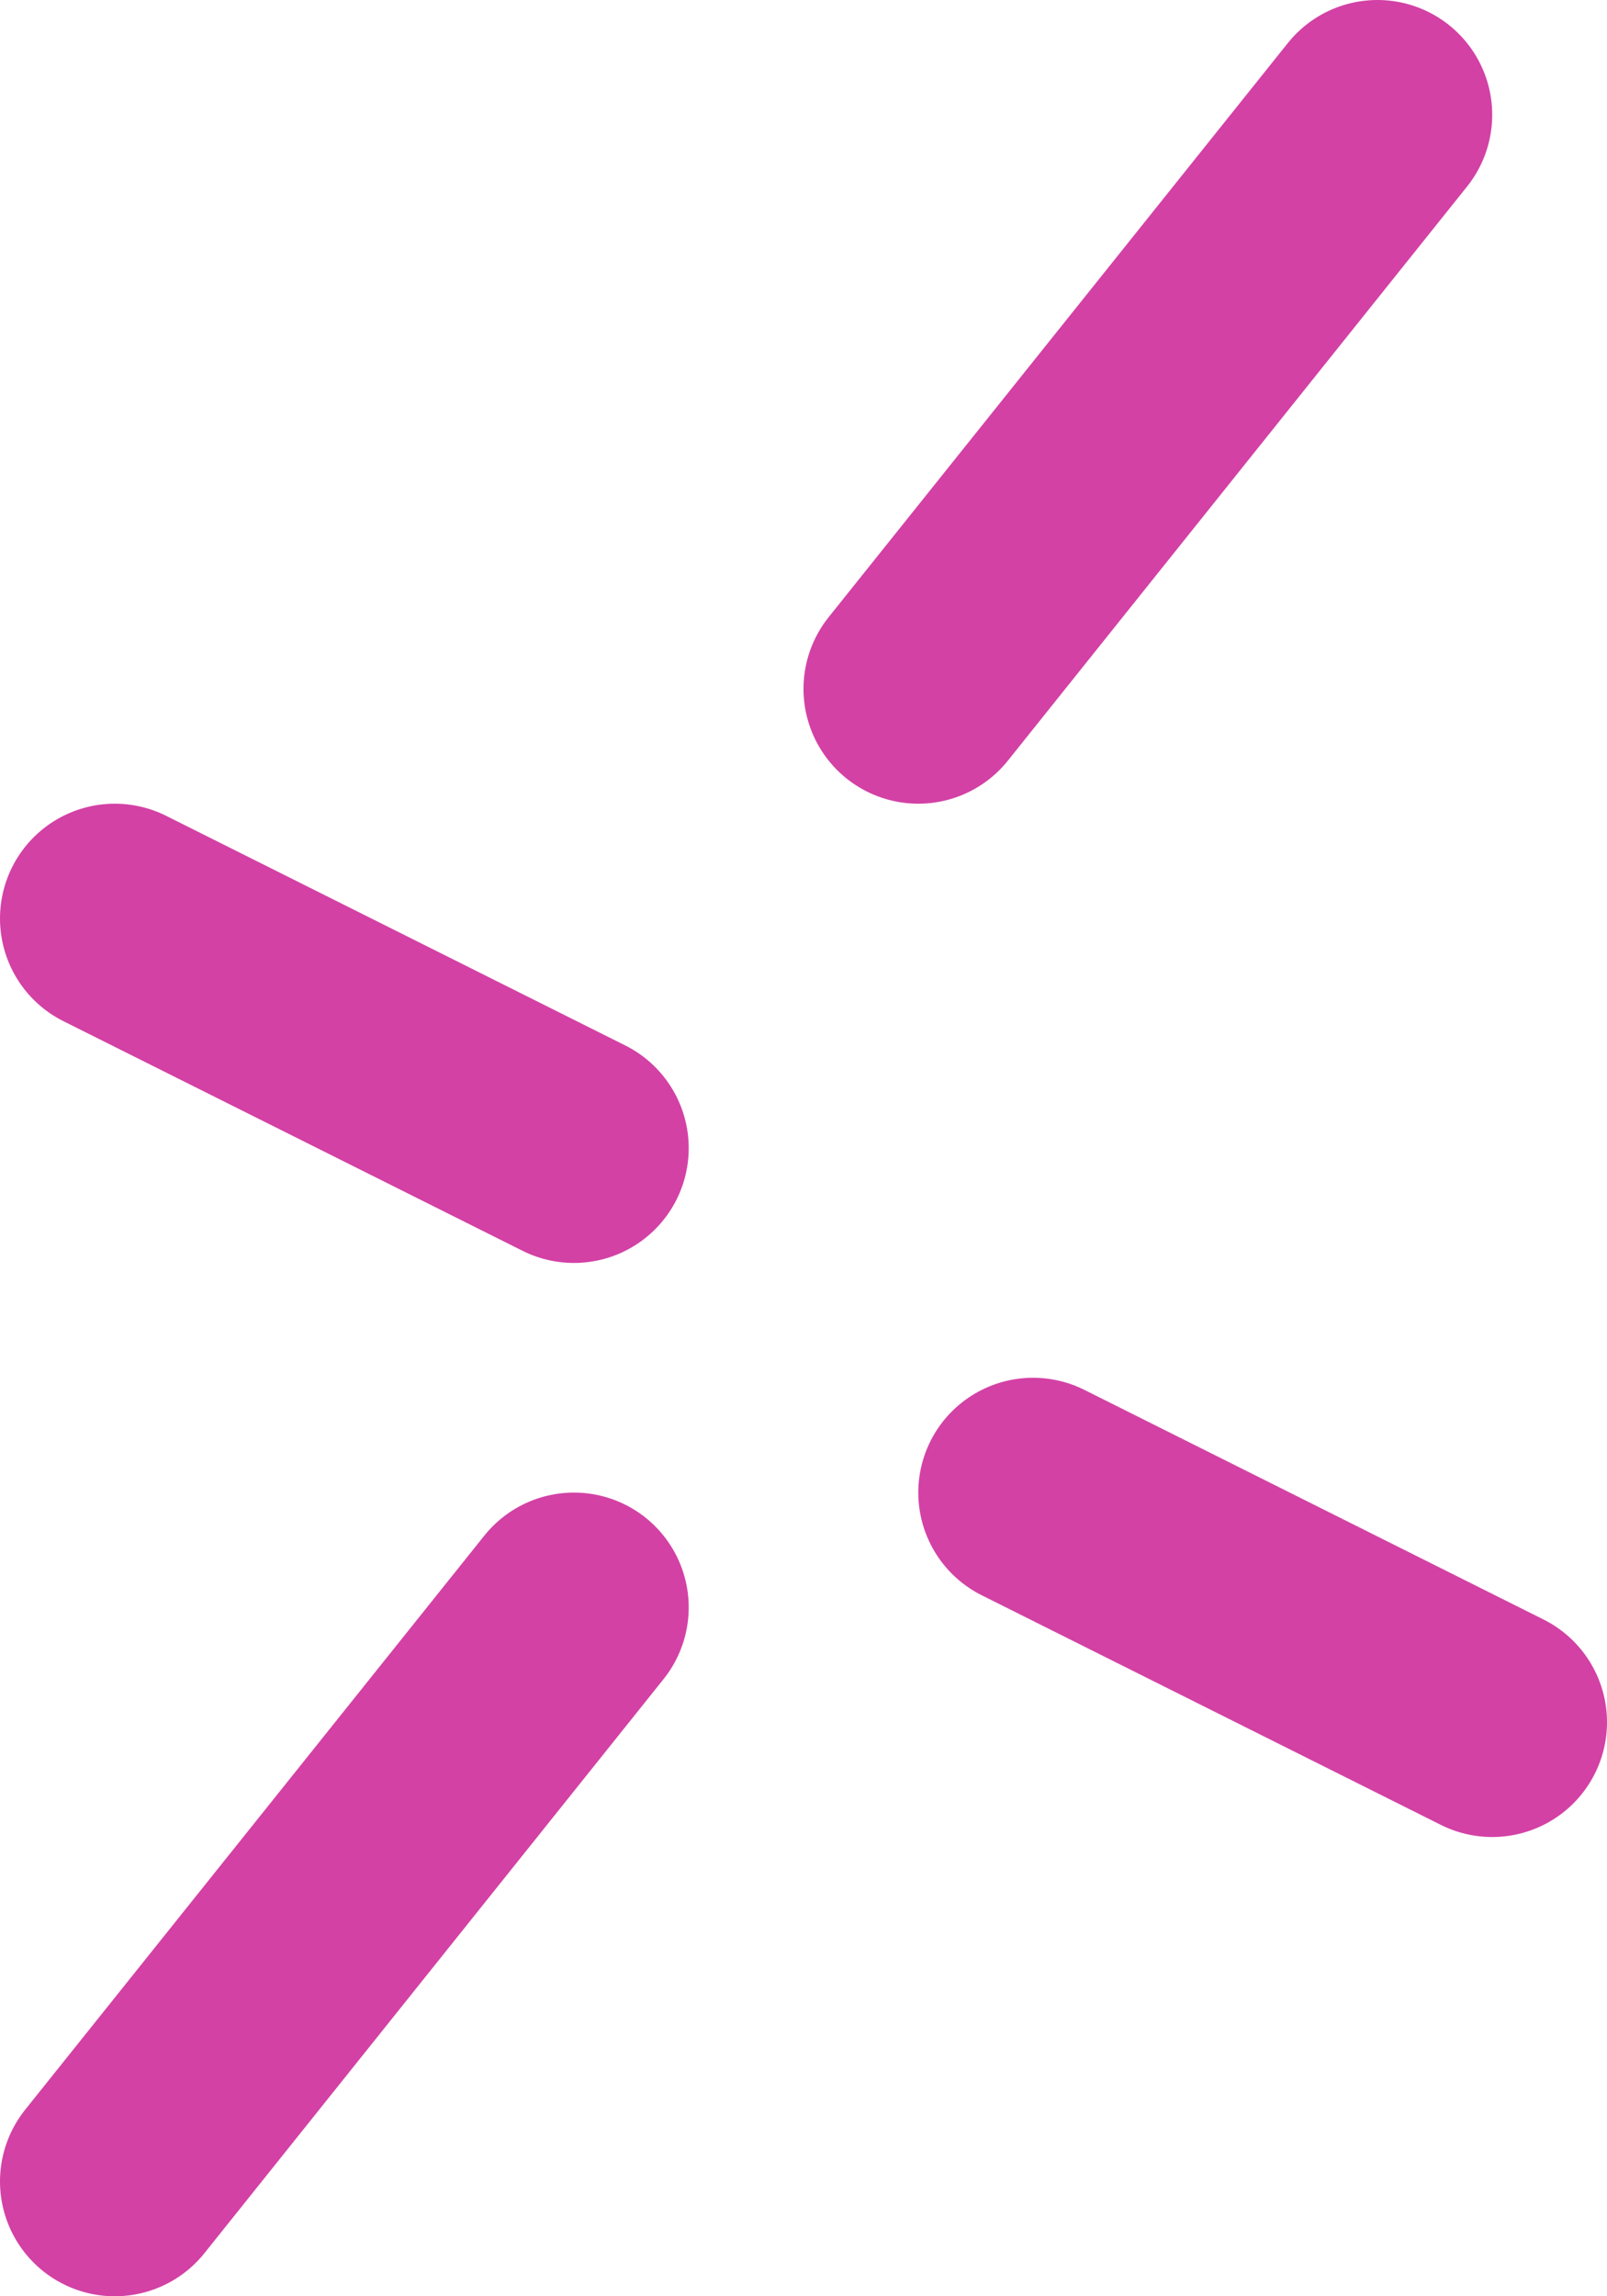
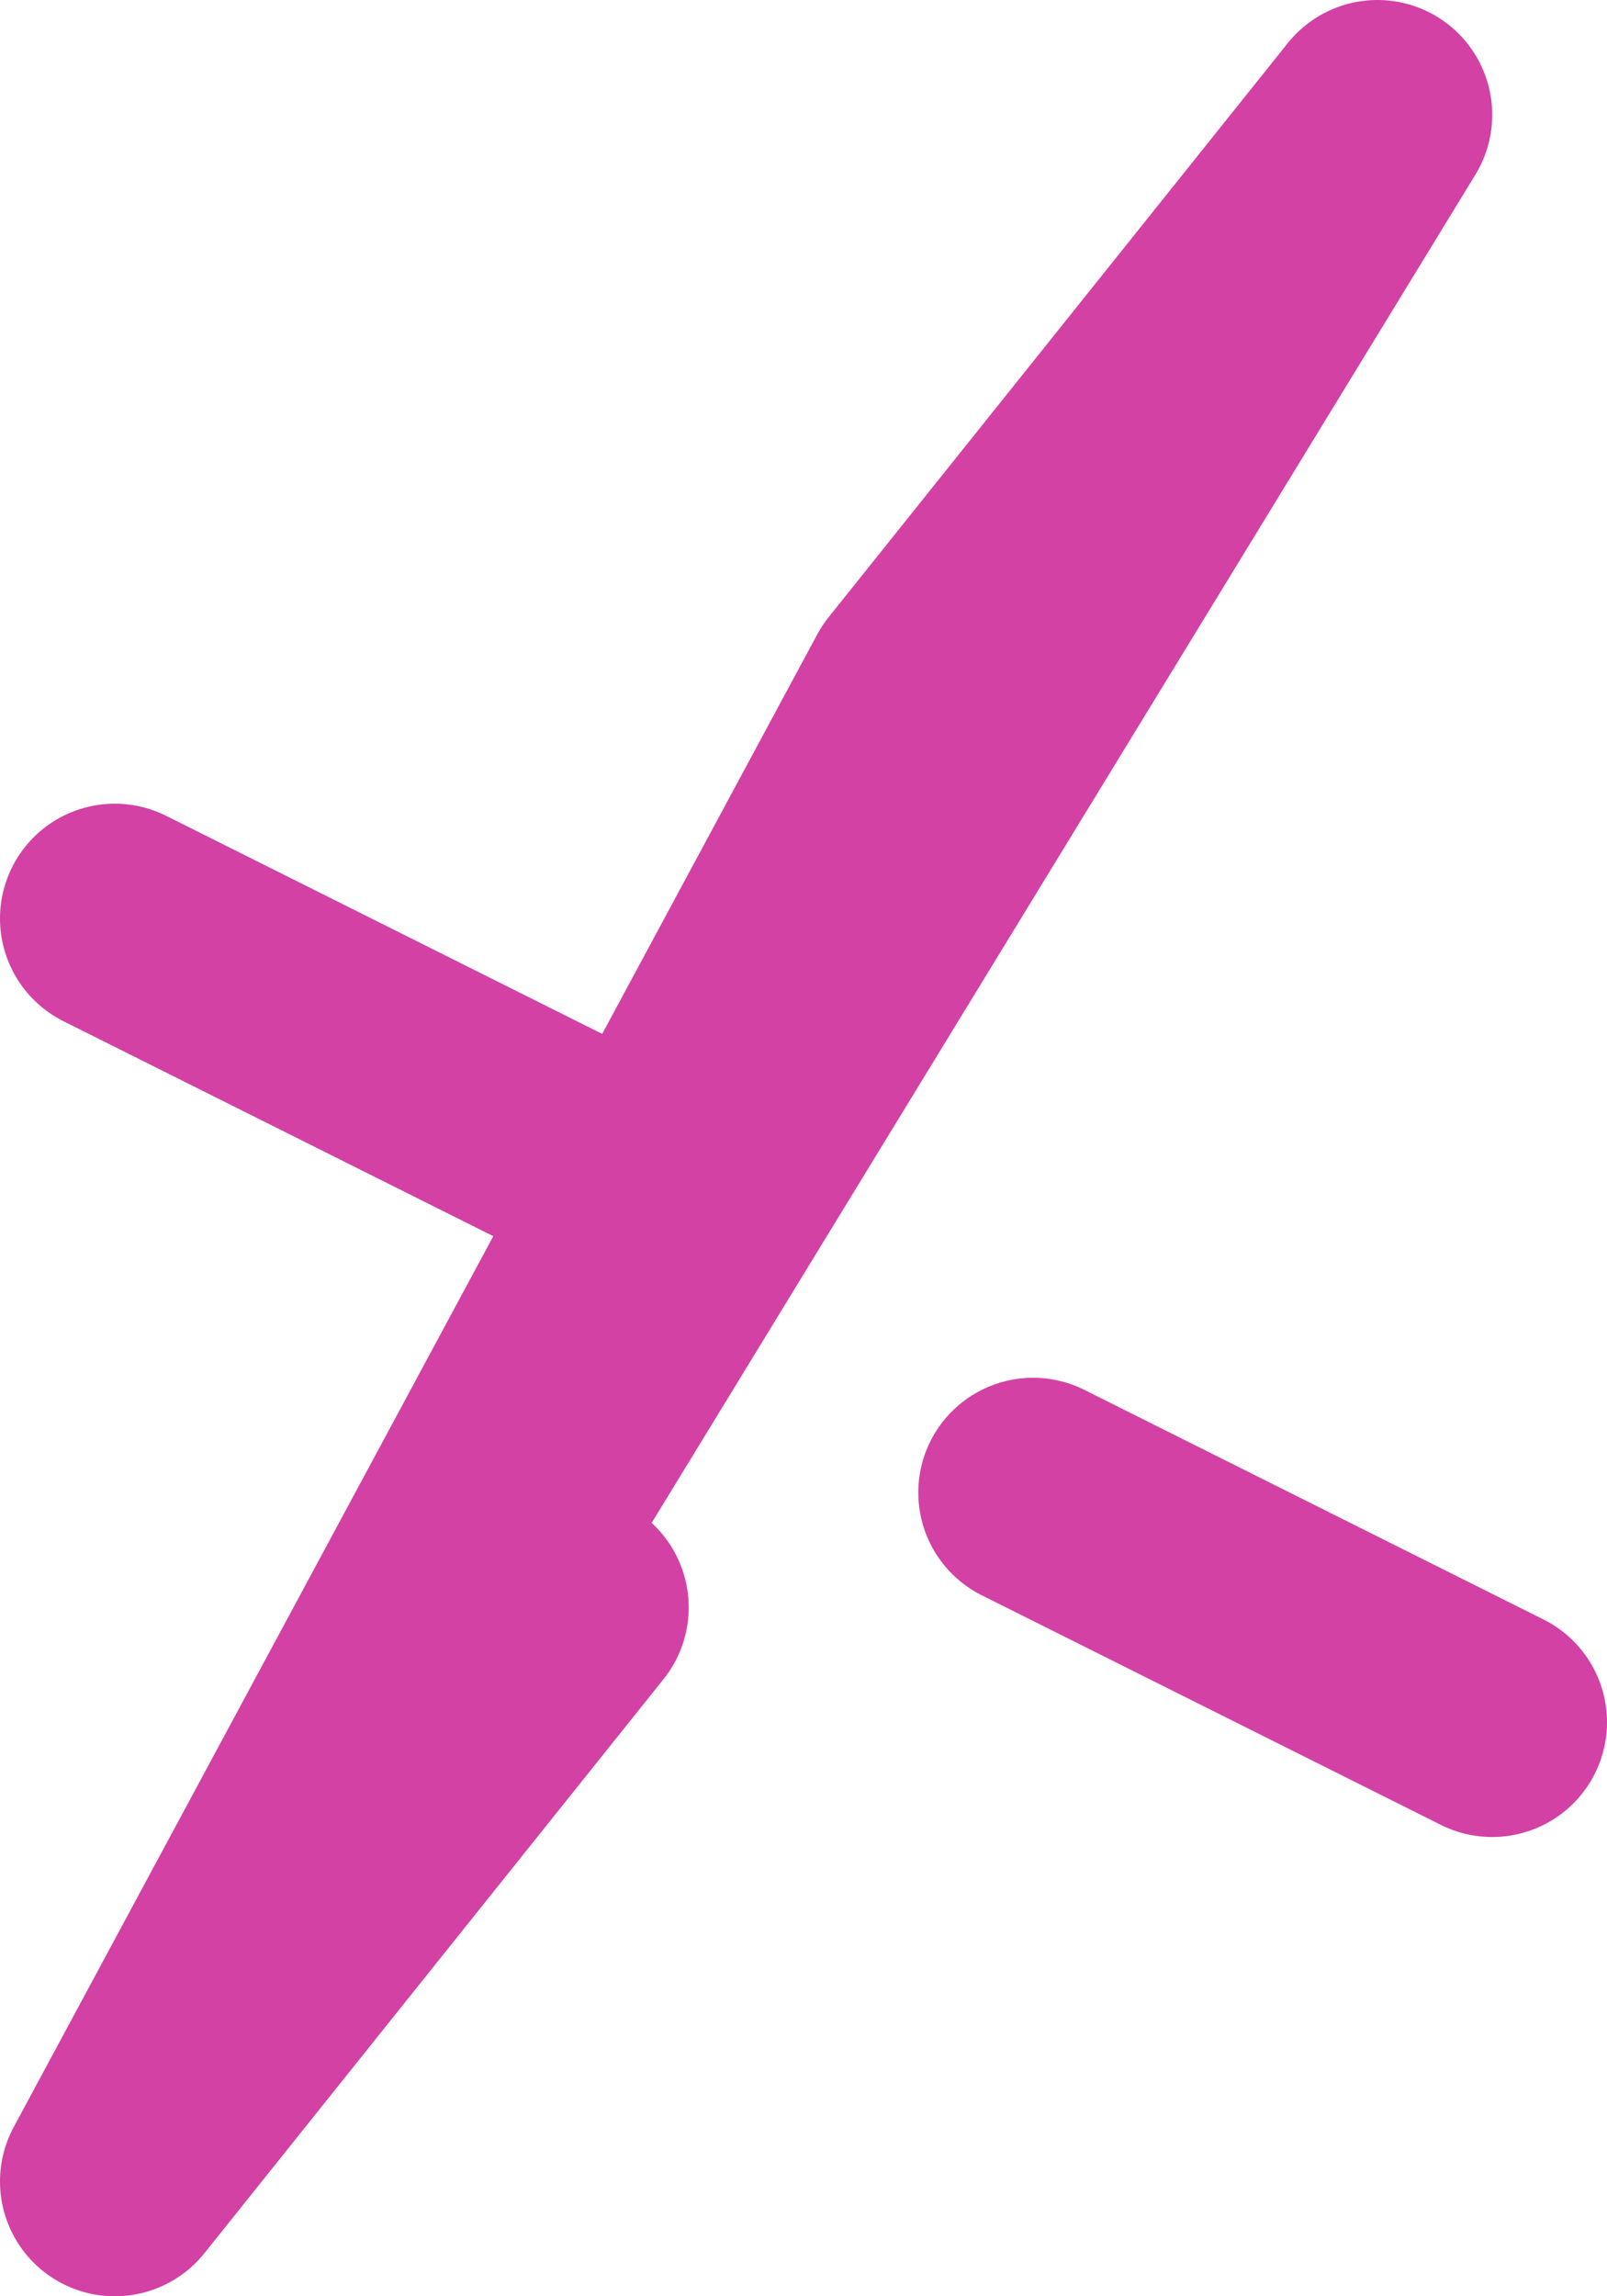
<svg xmlns="http://www.w3.org/2000/svg" width="14" height="20" viewBox="0 0 14 20" fill="none">
-   <path d="M9 13L13 15M1 19L5 14L1 19ZM8 6L12 1L8 6ZM1 8L5 10L1 8Z" stroke="#D341A5" stroke-width="2" stroke-linecap="round" stroke-linejoin="round" />
+   <path d="M9 13L13 15M1 19L5 14L1 19ZL12 1L8 6ZM1 8L5 10L1 8Z" stroke="#D341A5" stroke-width="2" stroke-linecap="round" stroke-linejoin="round" />
</svg>